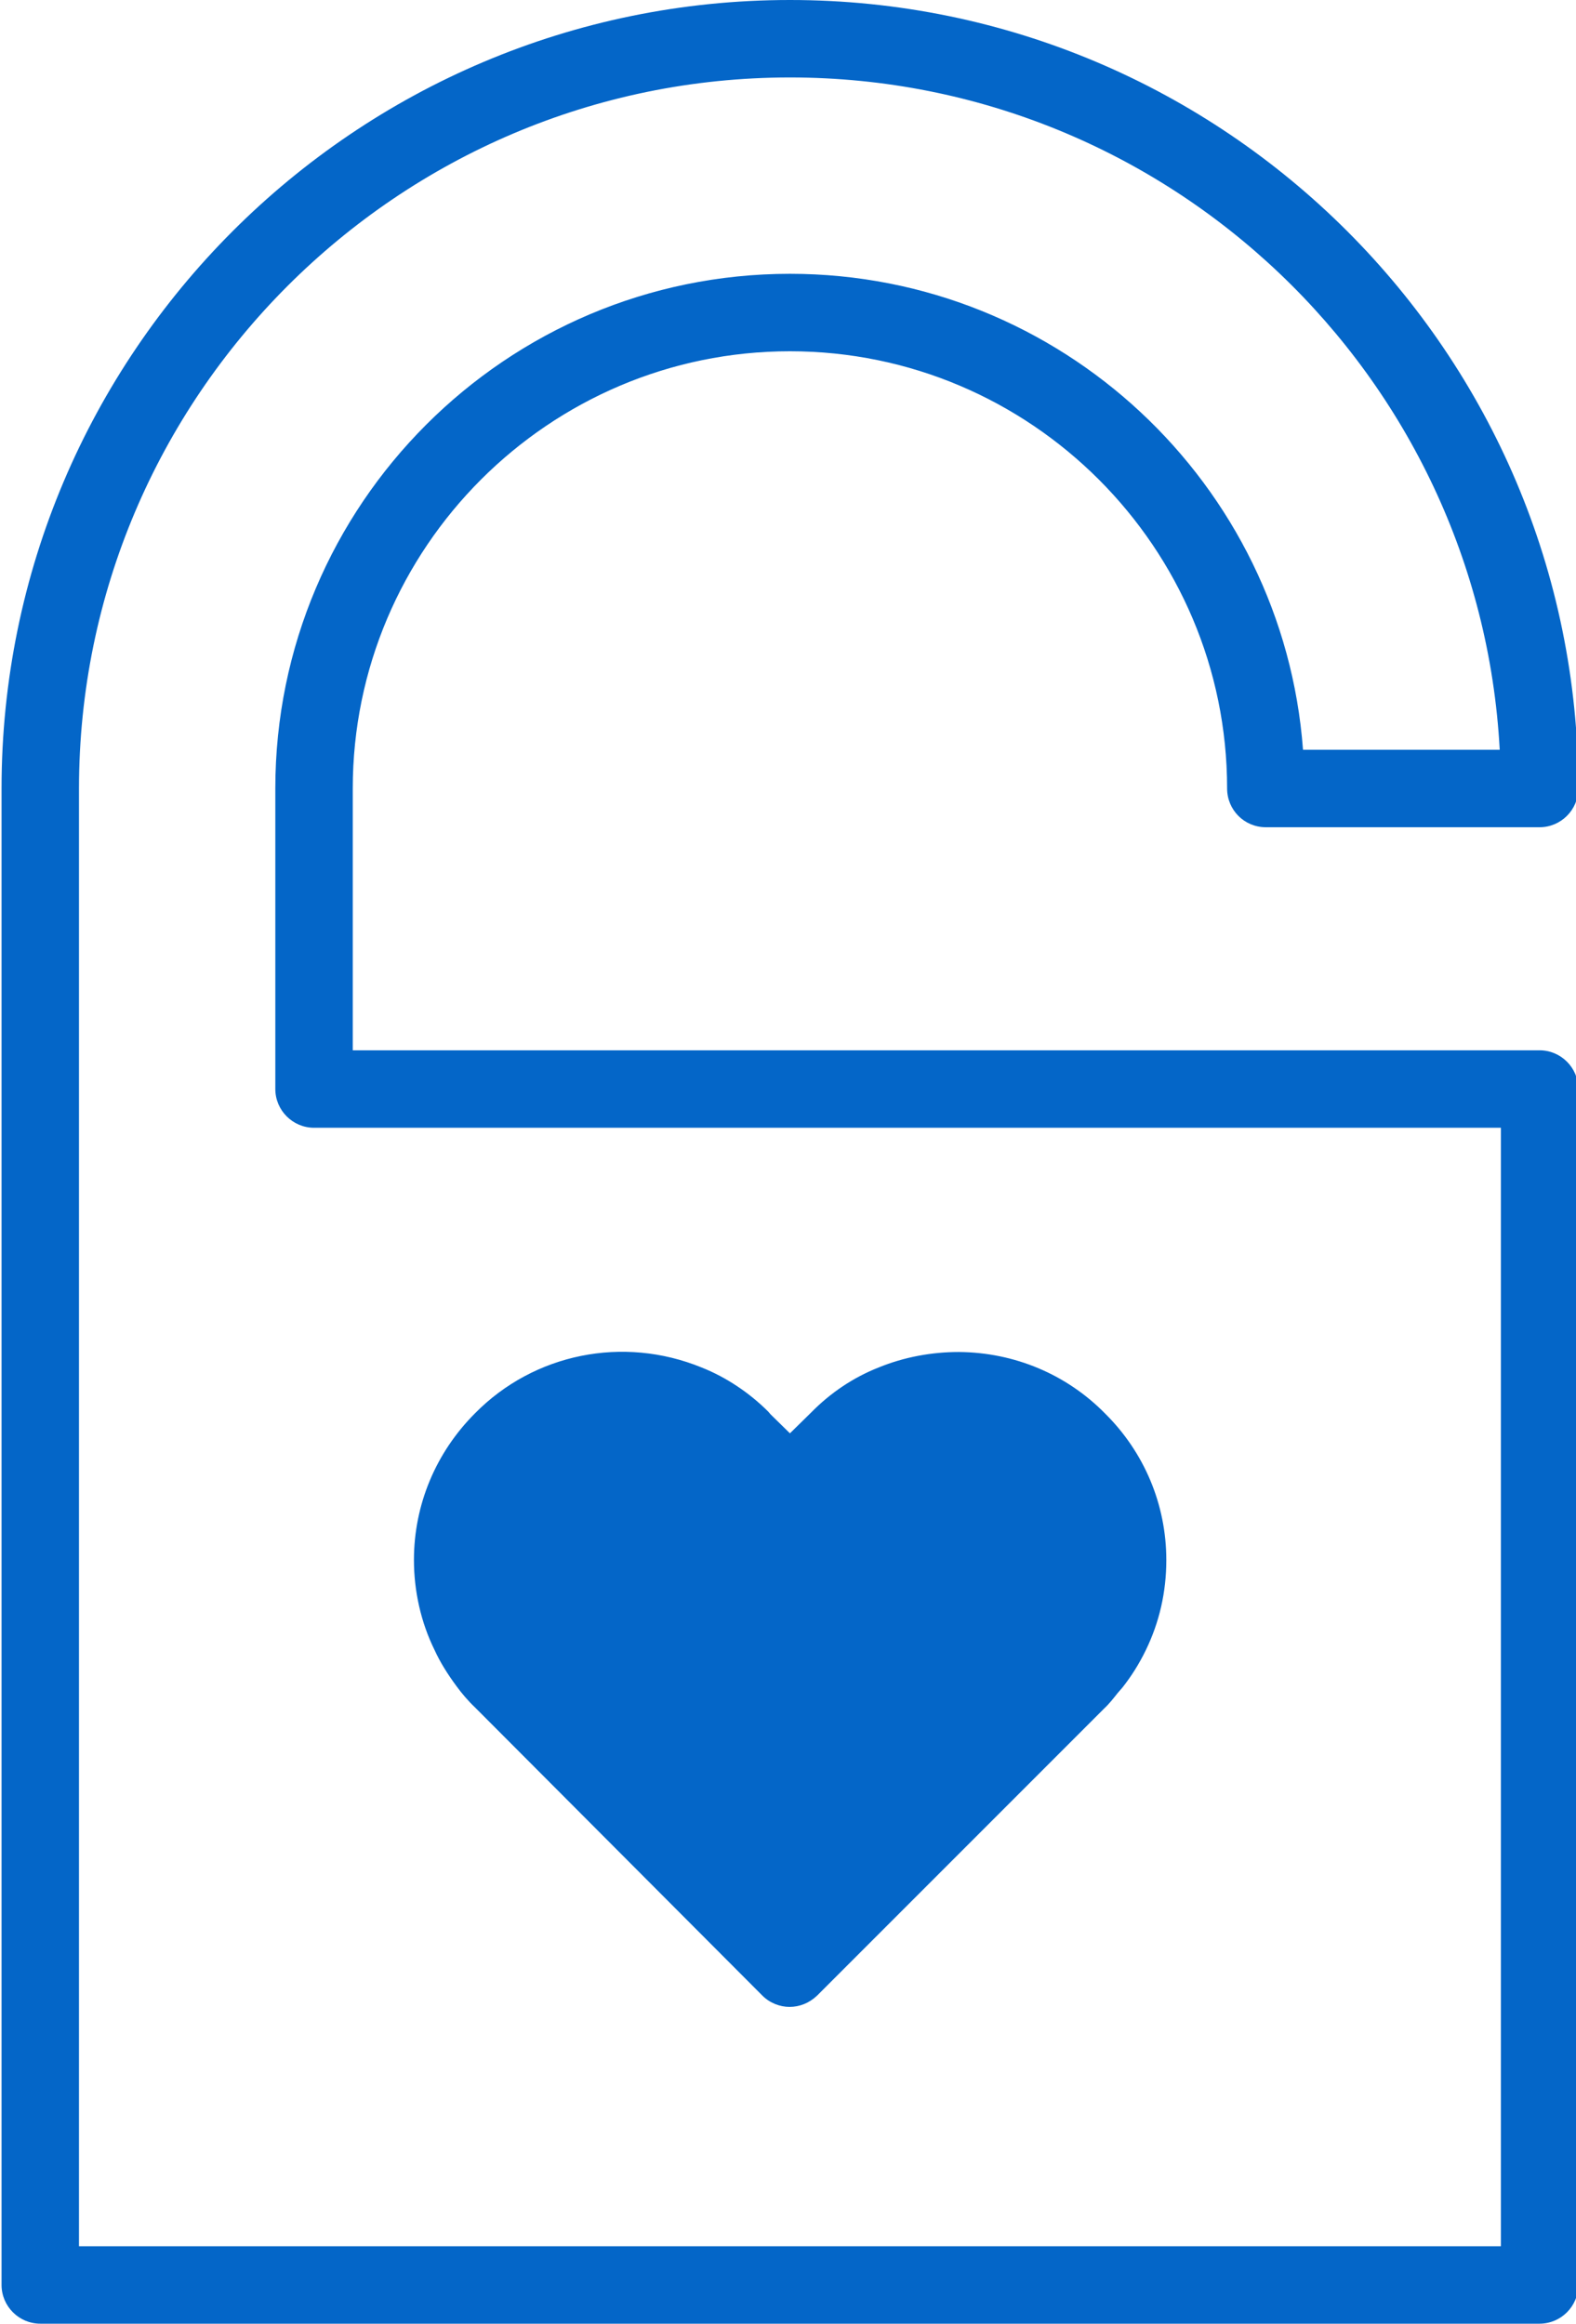
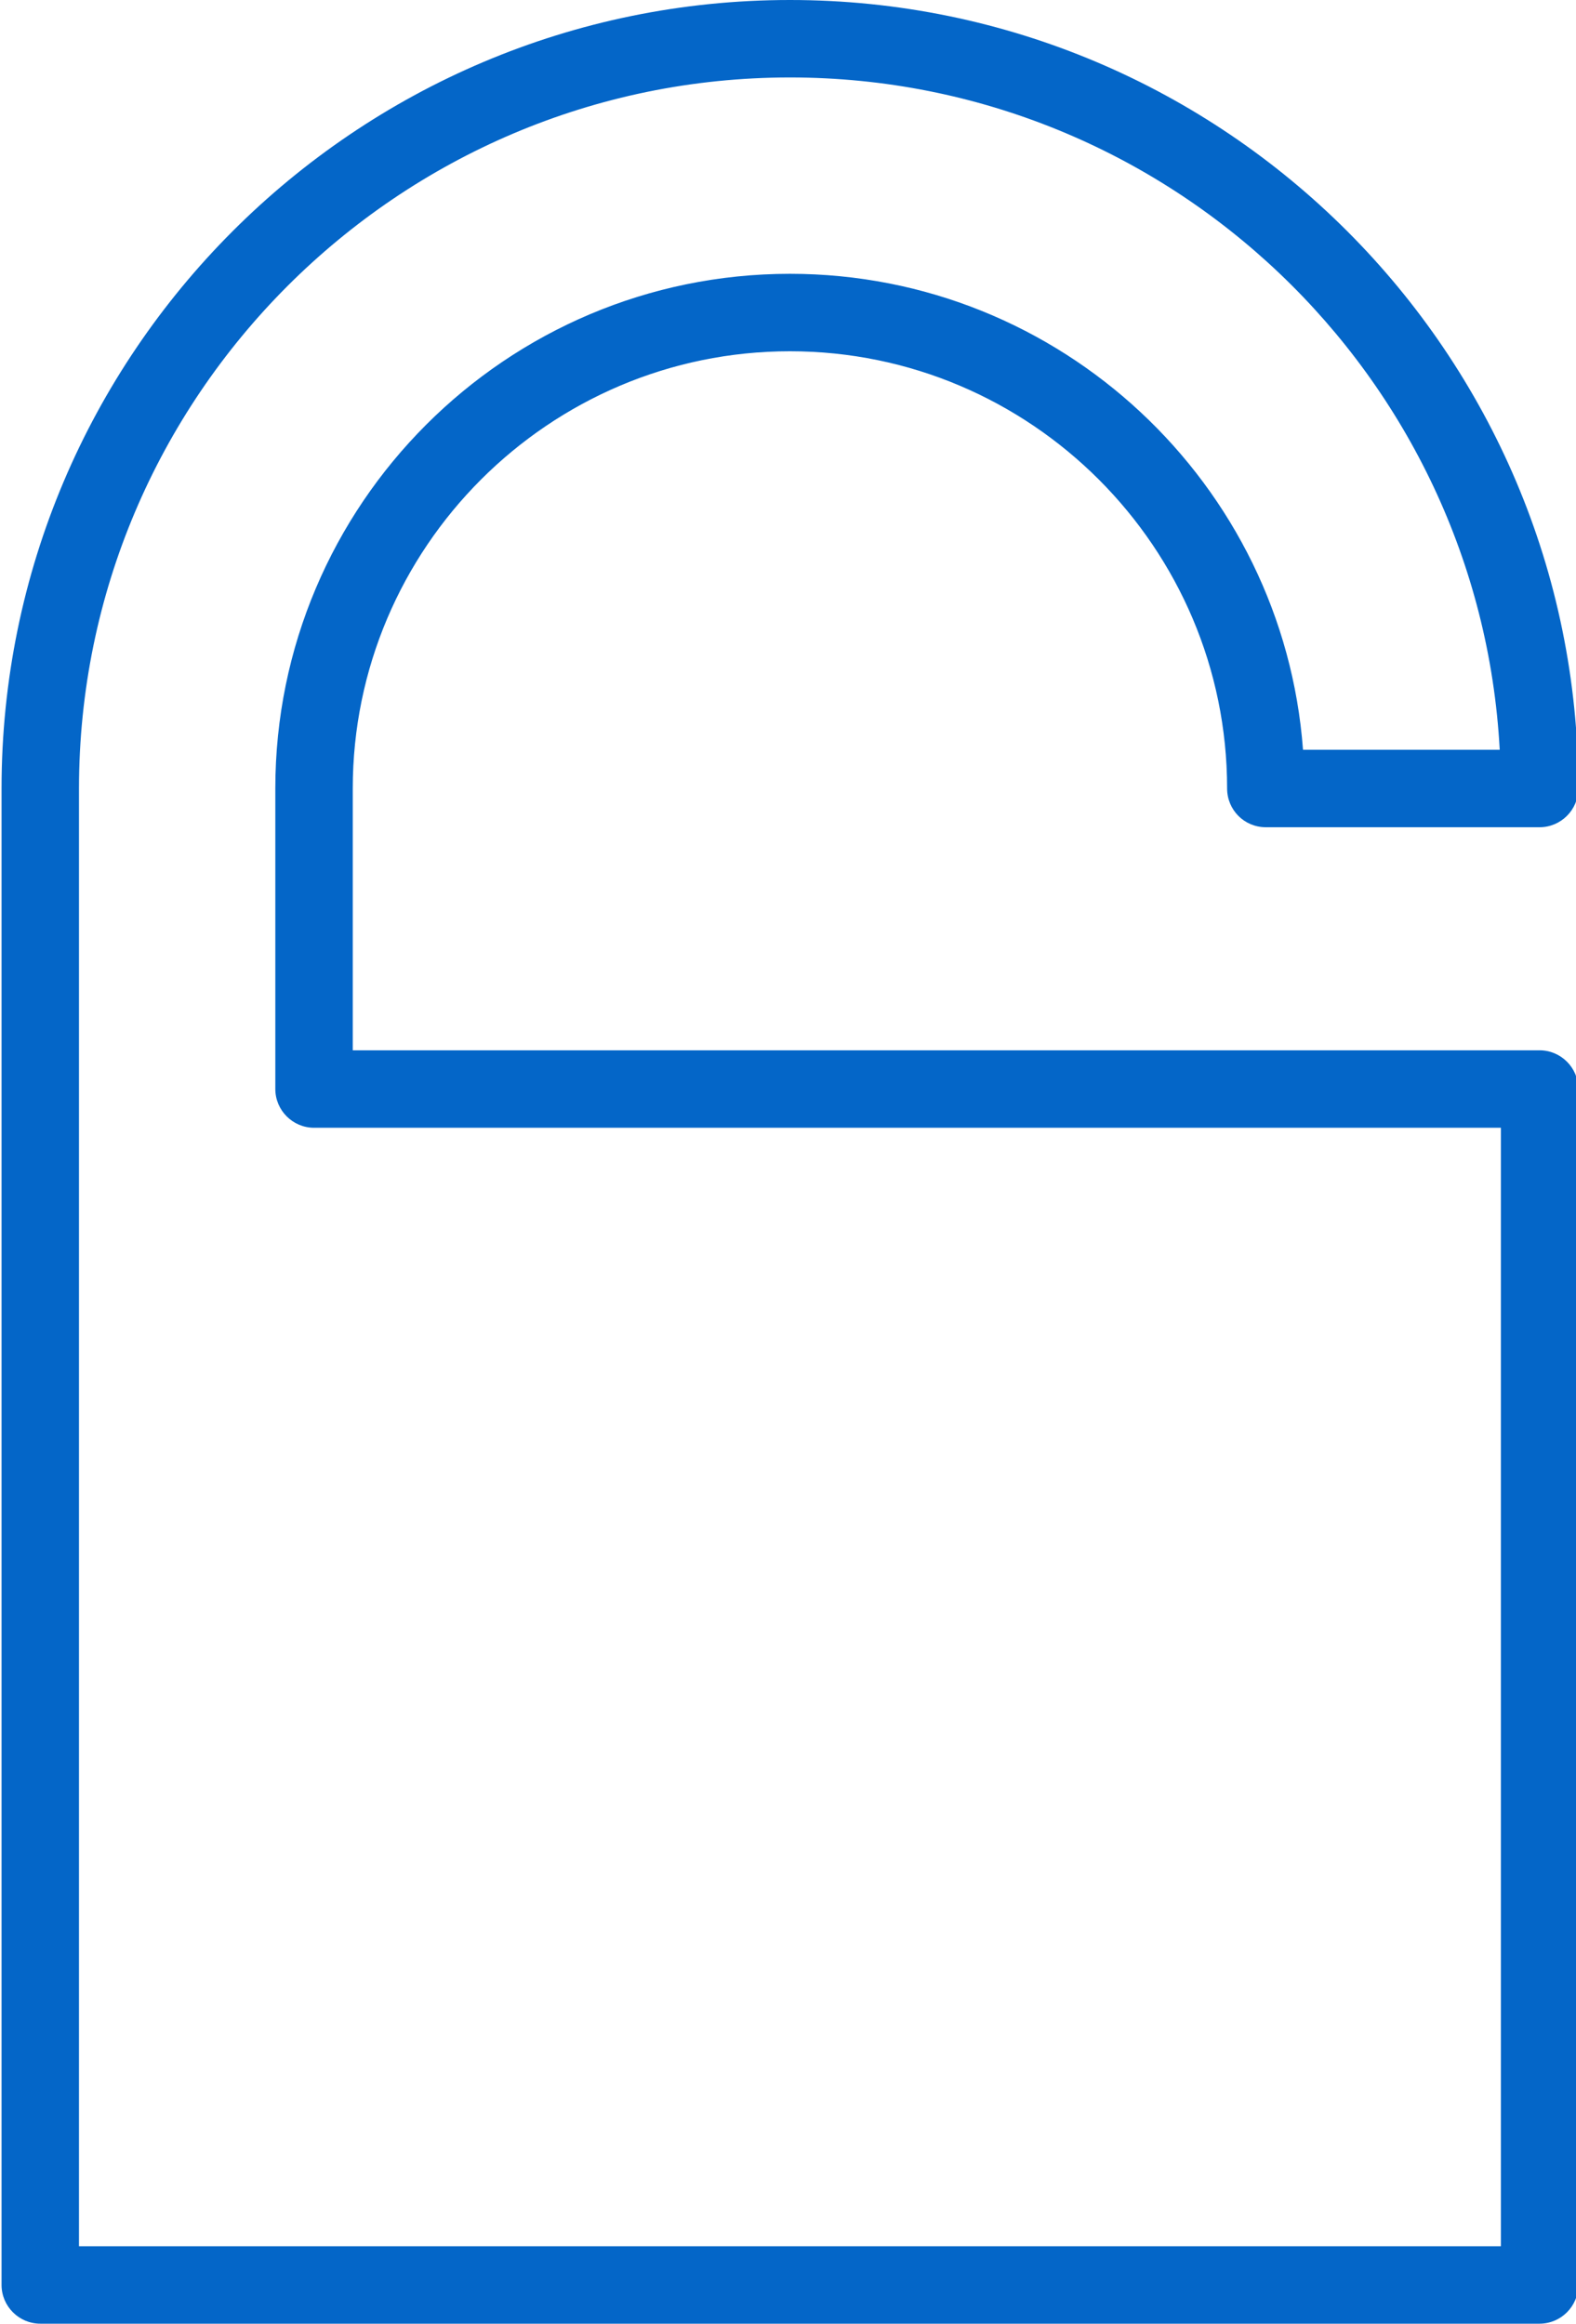
<svg xmlns="http://www.w3.org/2000/svg" data-name="Layer 1" fill="#0466c8" height="60" preserveAspectRatio="xMidYMid meet" version="1" viewBox="11.6 2.0 40.7 60.0" width="40.7" zoomAndPan="magnify">
  <g id="change1_1">
    <path d="M51.36,29.12H20.71v-6.76c0-6.22,5.07-11.29,11.29-11.29s11.29,5.07,11.29,11.29c0,.55,.44,1,1,1h7.07c.55,0,1-.45,1-1,0-11.23-9.13-20.36-20.36-20.36S11.64,11.13,11.64,22.36V61c0,.55,.45,1,1,1H51.36c.55,0,1-.45,1-1V30.12c0-.55-.45-1-1-1Zm-1,30.88H13.64V22.36c0-10.12,8.24-18.36,18.36-18.36,9.79,0,17.81,7.7,18.33,17.36h-5.08c-.51-6.86-6.26-12.29-13.25-12.29-7.33,0-13.29,5.96-13.29,13.29v7.76c0,.55,.45,1,1,1h30.65v28.88Z" />
  </g>
  <g id="change1_2">
-     <path d="M41.72,42.28c0,.83-.18,1.61-.53,2.33-.18,.37-.38,.68-.6,.96l-.13,.15c-.11,.14-.22,.28-.35,.4l-7.41,7.41c-.2,.19-.45,.29-.71,.29-.25,0-.51-.1-.7-.29l-7.42-7.44c-.17-.16-.35-.37-.48-.55-.23-.31-.43-.63-.57-.94-.35-.71-.53-1.52-.53-2.32,0-1.42,.56-2.77,1.58-3.79,1.52-1.54,3.82-2.01,5.85-1.18,.63,.25,1.23,.65,1.72,1.14,.02,.02,.04,.05,.06,.07l.5,.49,.54-.53c.5-.51,1.09-.91,1.75-1.17,.66-.27,1.37-.4,2.07-.4,1.44,.01,2.79,.58,3.78,1.59,1.01,1,1.58,2.35,1.58,3.78Z" />
-   </g>
+     </g>
</svg>